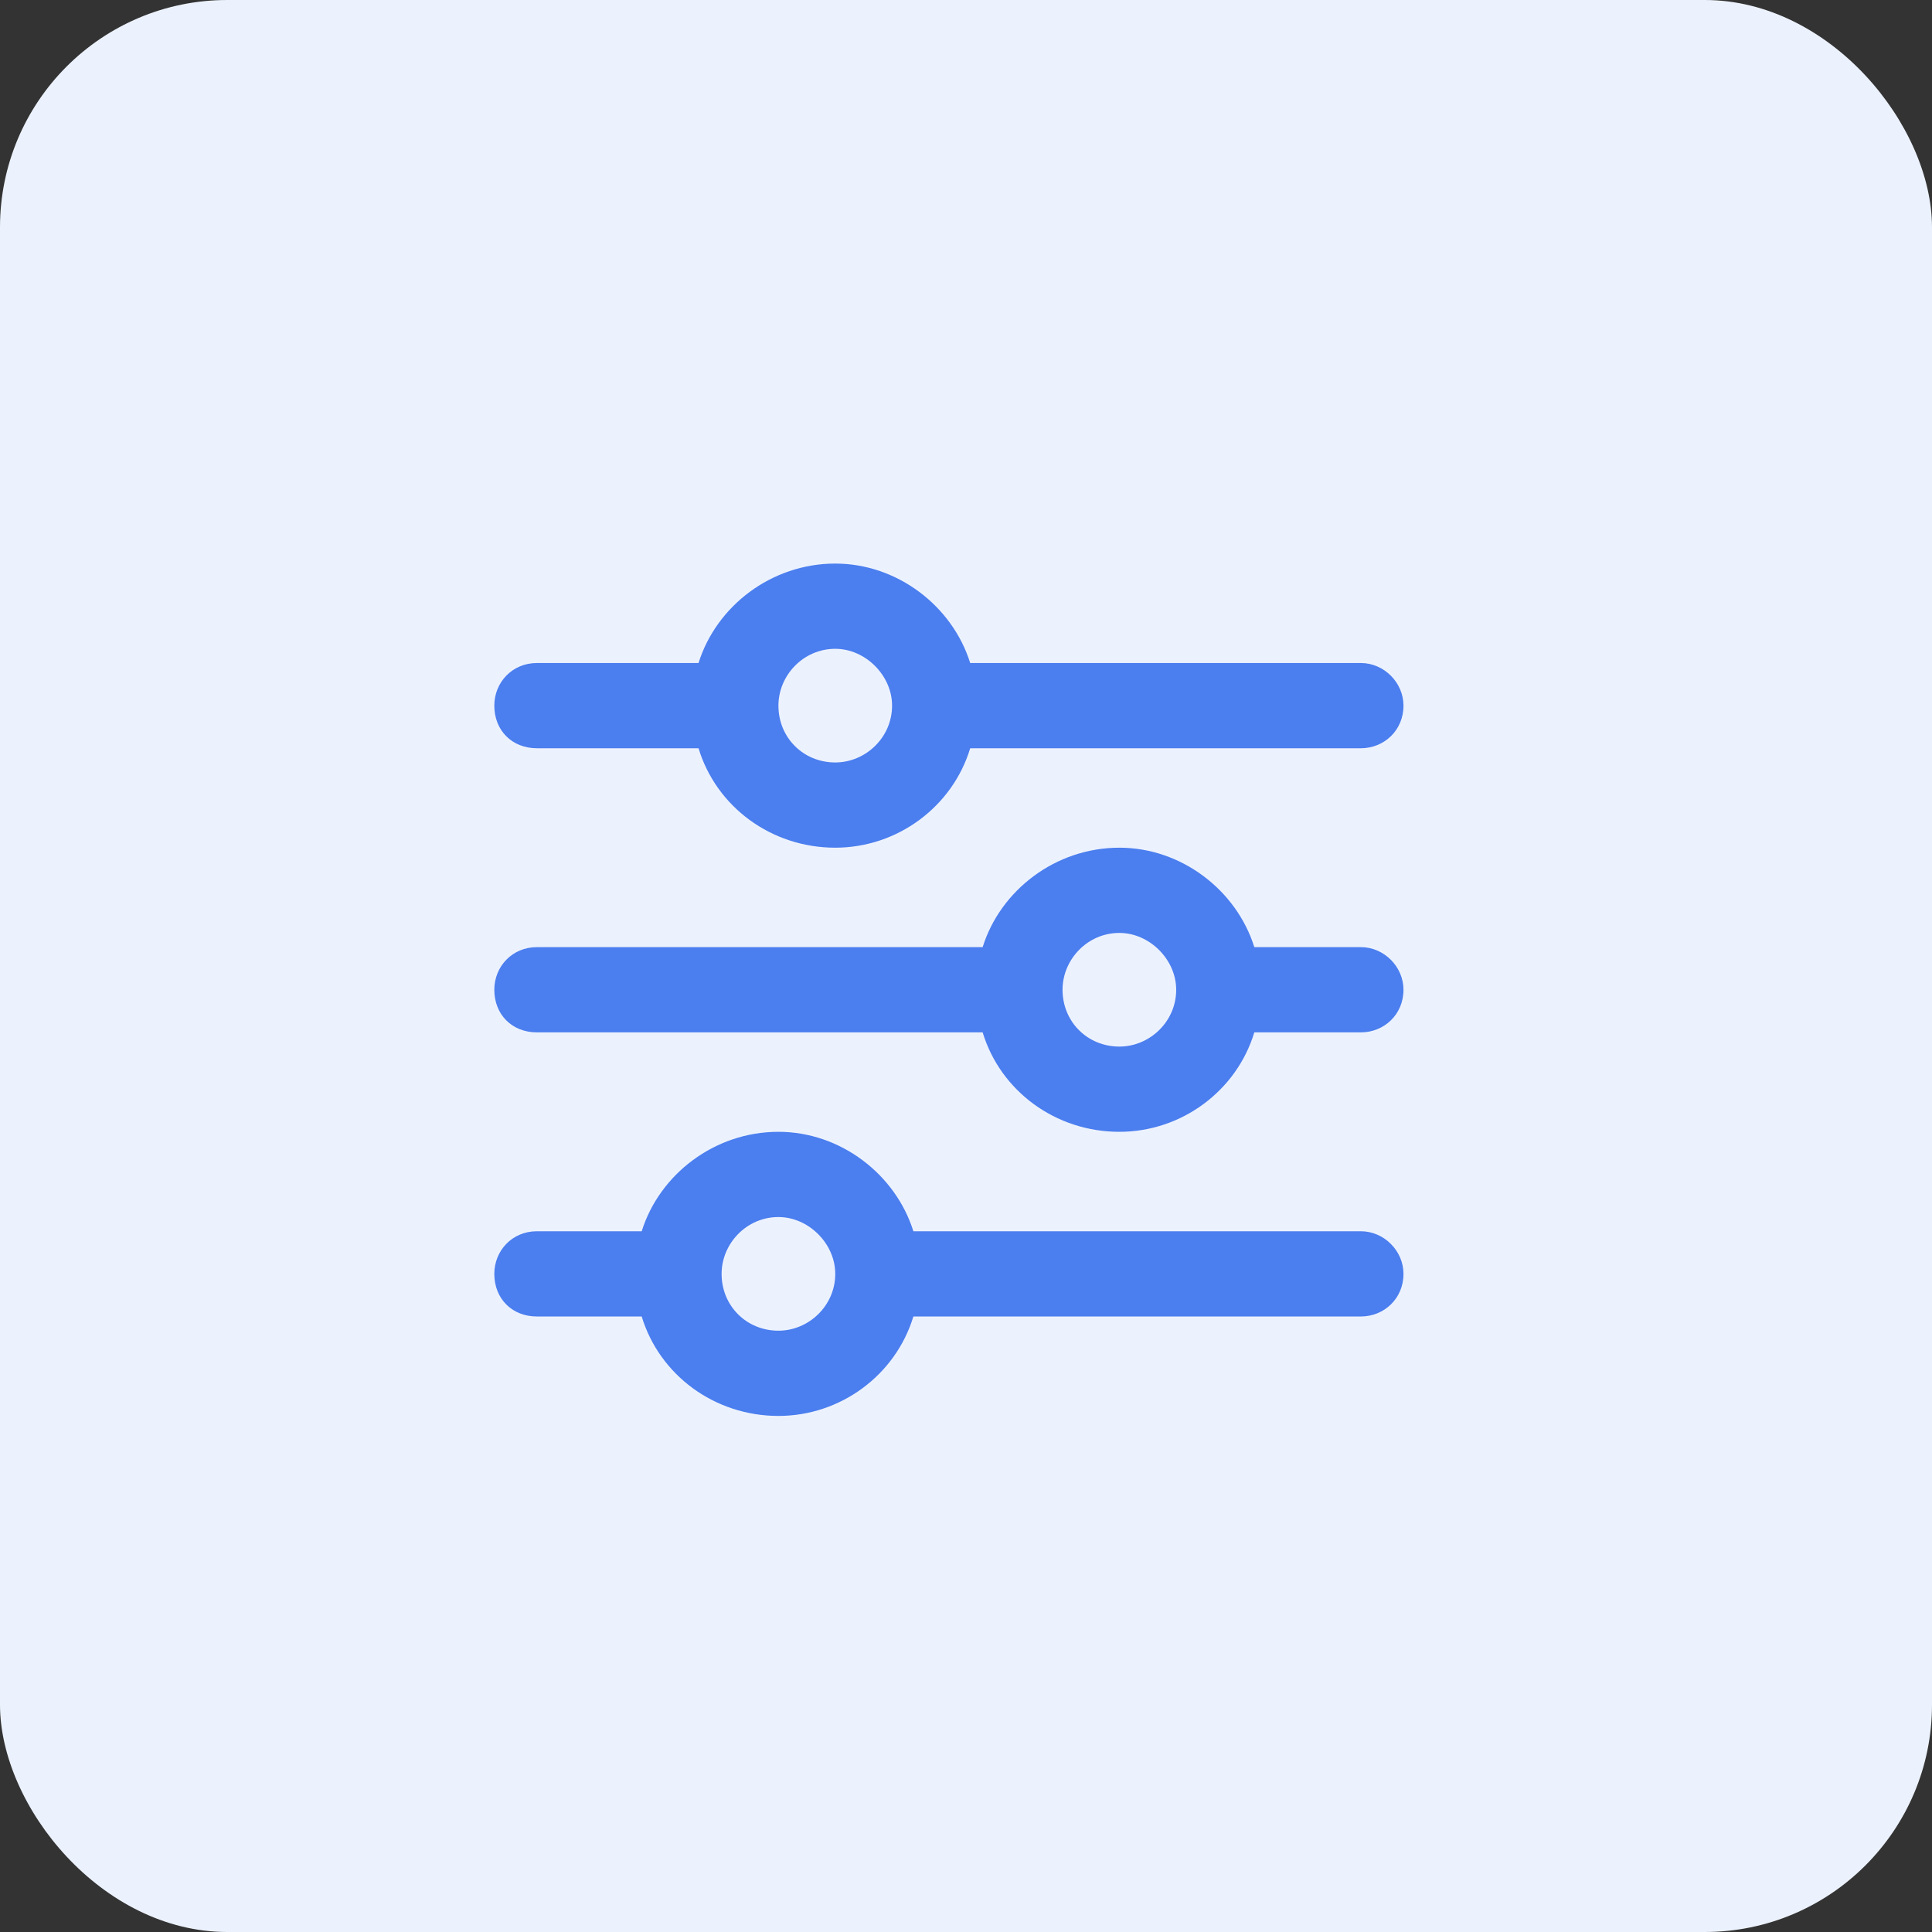
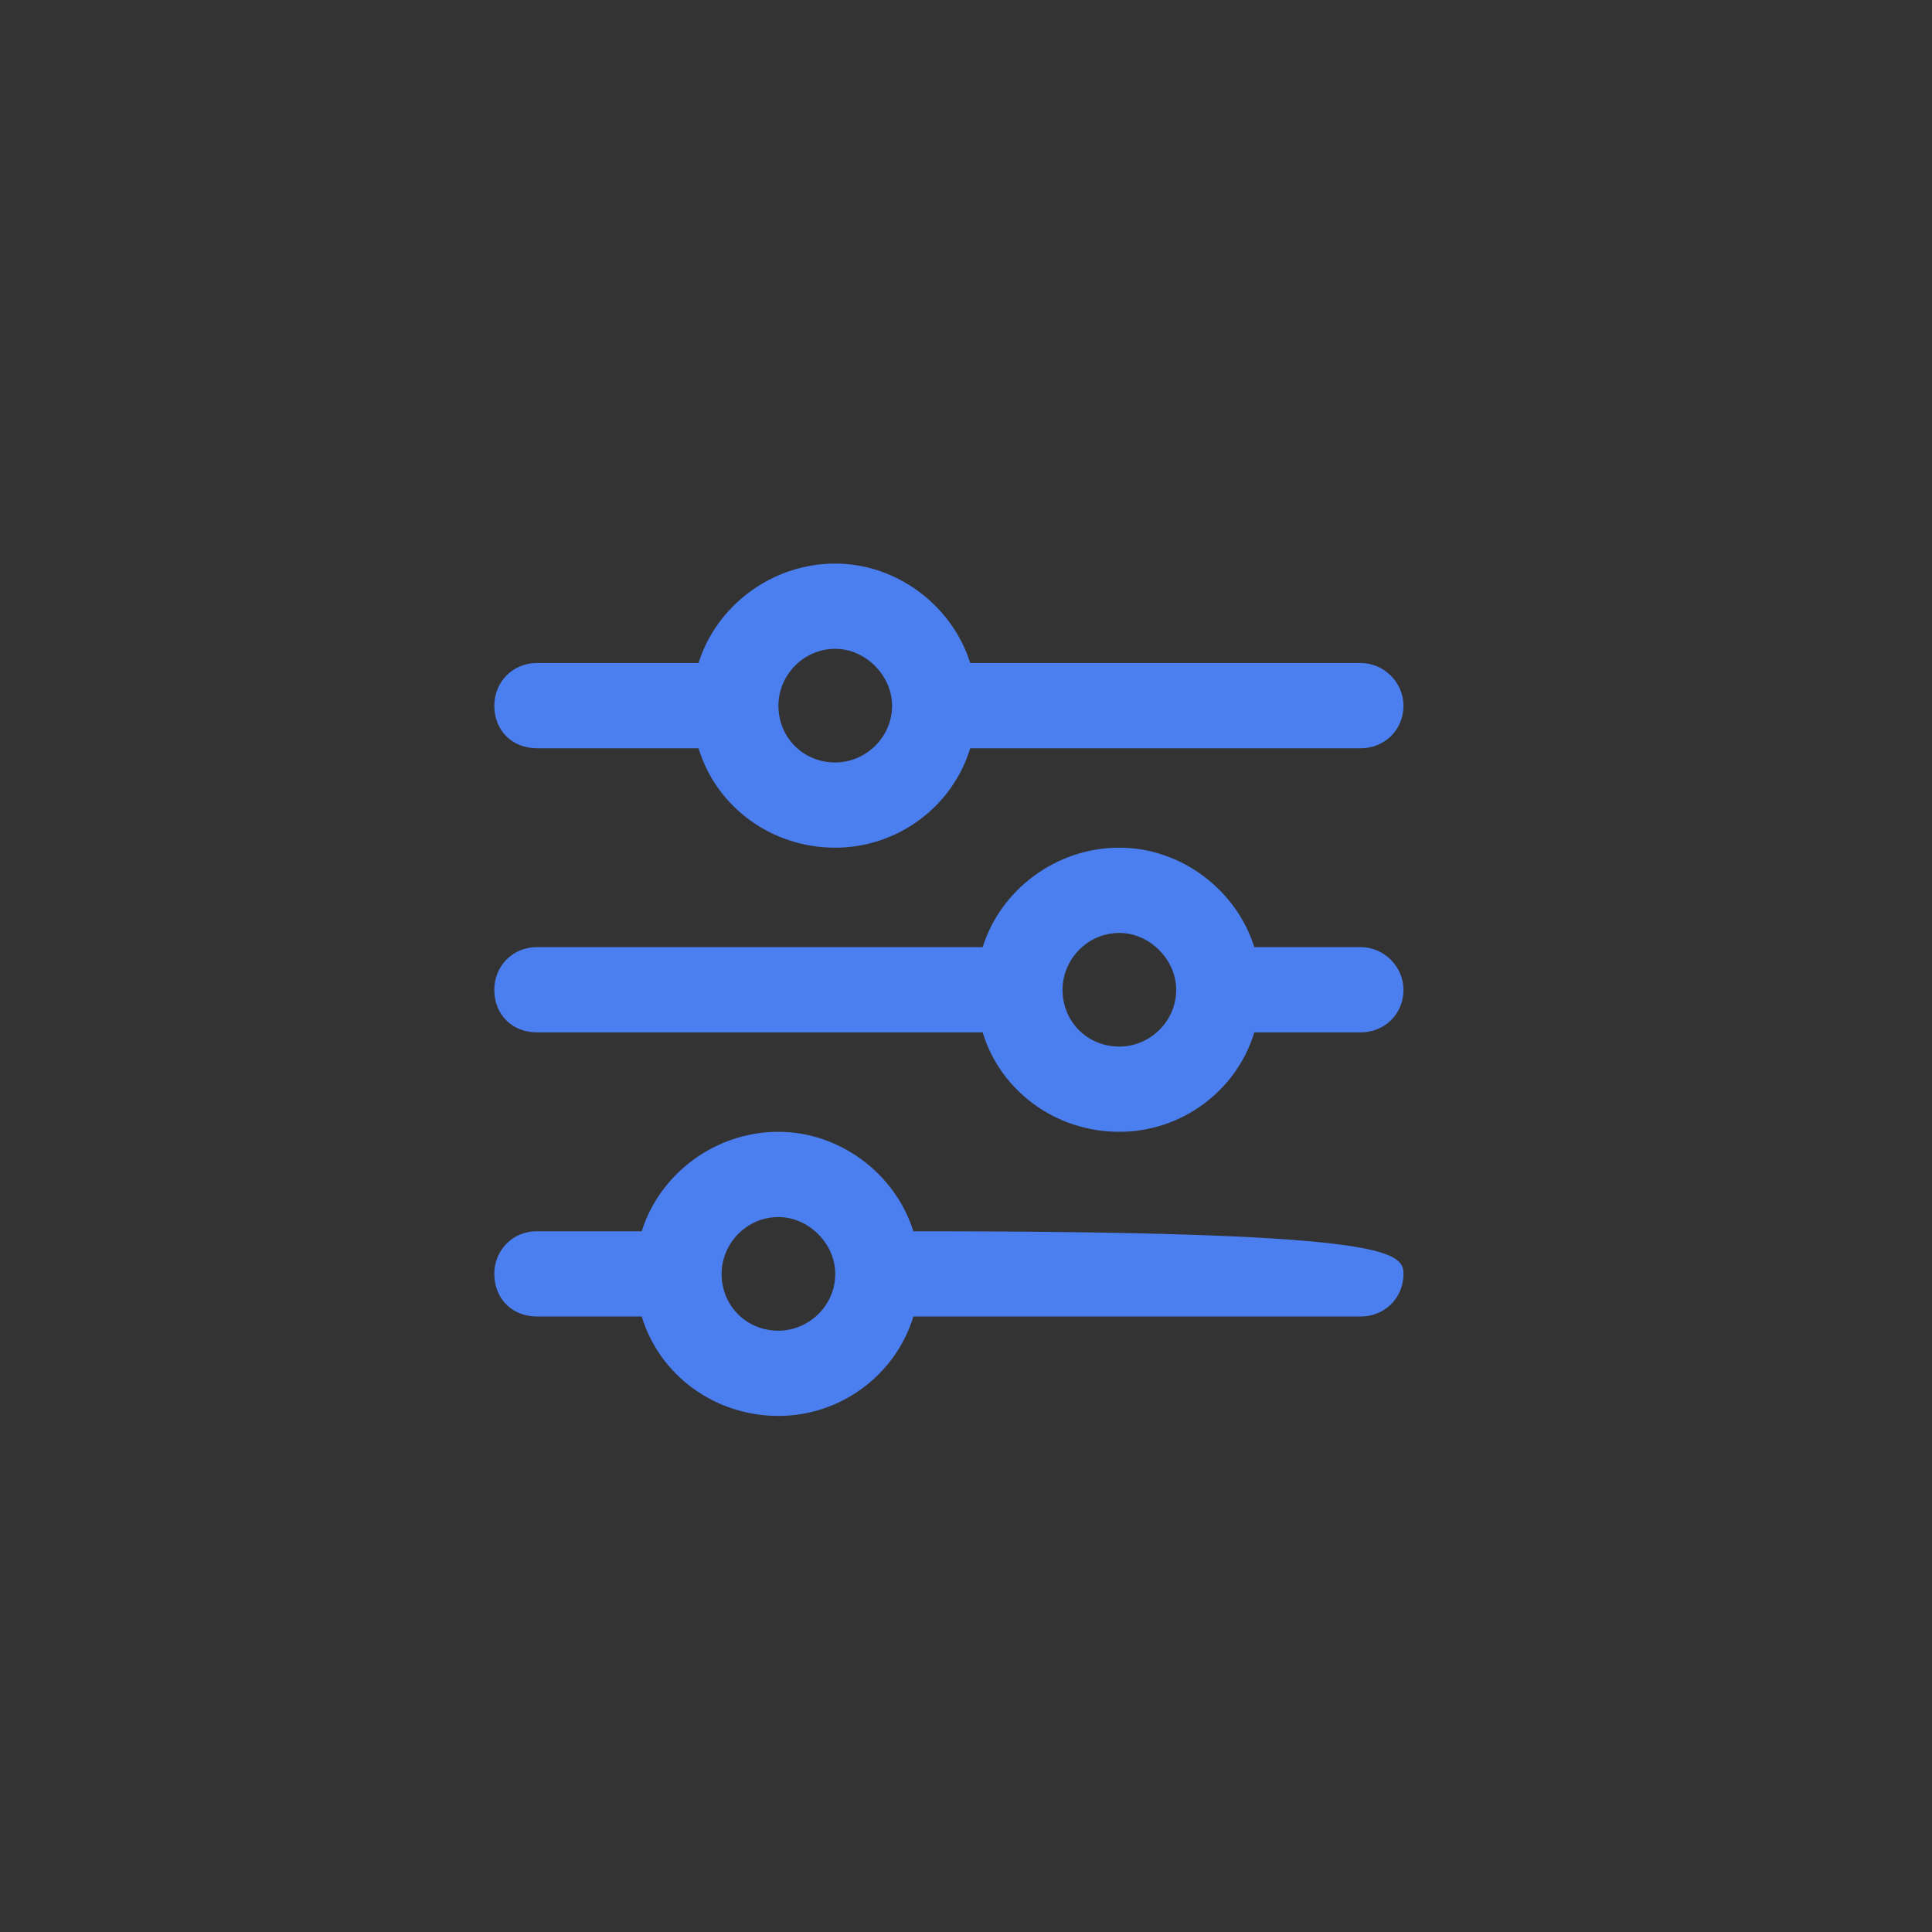
<svg xmlns="http://www.w3.org/2000/svg" width="68" height="68" viewBox="0 0 68 68" fill="none">
  <rect x="0" y="0" width="68" height="68" fill="#333333" stroke="none" />
-   <rect width="68" height="68" rx="8" fill="#ECF2FD" />
-   <path d="M17.398 44.836C17.398 44.023 18.023 43.336 18.898 43.336H22.586C23.211 41.336 25.148 39.836 27.398 39.836C29.586 39.836 31.523 41.336 32.148 43.336H47.898C48.711 43.336 49.398 44.023 49.398 44.836C49.398 45.711 48.711 46.336 47.898 46.336H32.148C31.523 48.398 29.586 49.836 27.398 49.836C25.148 49.836 23.211 48.398 22.586 46.336H18.898C18.023 46.336 17.398 45.711 17.398 44.836ZM29.398 44.836C29.398 43.773 28.461 42.836 27.398 42.836C26.273 42.836 25.398 43.773 25.398 44.836C25.398 45.961 26.273 46.836 27.398 46.836C28.461 46.836 29.398 45.961 29.398 44.836ZM39.398 29.836C41.586 29.836 43.523 31.336 44.148 33.336H47.898C48.711 33.336 49.398 34.023 49.398 34.836C49.398 35.711 48.711 36.336 47.898 36.336H44.148C43.523 38.398 41.586 39.836 39.398 39.836C37.148 39.836 35.211 38.398 34.586 36.336H18.898C18.023 36.336 17.398 35.711 17.398 34.836C17.398 34.023 18.023 33.336 18.898 33.336H34.586C35.211 31.336 37.148 29.836 39.398 29.836ZM41.398 34.836C41.398 33.773 40.461 32.836 39.398 32.836C38.273 32.836 37.398 33.773 37.398 34.836C37.398 35.961 38.273 36.836 39.398 36.836C40.461 36.836 41.398 35.961 41.398 34.836ZM47.898 23.336C48.711 23.336 49.398 24.023 49.398 24.836C49.398 25.711 48.711 26.336 47.898 26.336H34.148C33.523 28.398 31.586 29.836 29.398 29.836C27.148 29.836 25.211 28.398 24.586 26.336H18.898C18.023 26.336 17.398 25.711 17.398 24.836C17.398 24.023 18.023 23.336 18.898 23.336H24.586C25.211 21.336 27.148 19.836 29.398 19.836C31.586 19.836 33.523 21.336 34.148 23.336H47.898ZM27.398 24.836C27.398 25.961 28.273 26.836 29.398 26.836C30.461 26.836 31.398 25.961 31.398 24.836C31.398 23.773 30.461 22.836 29.398 22.836C28.273 22.836 27.398 23.773 27.398 24.836Z" fill="#4B7EEF" />
+   <path d="M17.398 44.836C17.398 44.023 18.023 43.336 18.898 43.336H22.586C23.211 41.336 25.148 39.836 27.398 39.836C29.586 39.836 31.523 41.336 32.148 43.336C48.711 43.336 49.398 44.023 49.398 44.836C49.398 45.711 48.711 46.336 47.898 46.336H32.148C31.523 48.398 29.586 49.836 27.398 49.836C25.148 49.836 23.211 48.398 22.586 46.336H18.898C18.023 46.336 17.398 45.711 17.398 44.836ZM29.398 44.836C29.398 43.773 28.461 42.836 27.398 42.836C26.273 42.836 25.398 43.773 25.398 44.836C25.398 45.961 26.273 46.836 27.398 46.836C28.461 46.836 29.398 45.961 29.398 44.836ZM39.398 29.836C41.586 29.836 43.523 31.336 44.148 33.336H47.898C48.711 33.336 49.398 34.023 49.398 34.836C49.398 35.711 48.711 36.336 47.898 36.336H44.148C43.523 38.398 41.586 39.836 39.398 39.836C37.148 39.836 35.211 38.398 34.586 36.336H18.898C18.023 36.336 17.398 35.711 17.398 34.836C17.398 34.023 18.023 33.336 18.898 33.336H34.586C35.211 31.336 37.148 29.836 39.398 29.836ZM41.398 34.836C41.398 33.773 40.461 32.836 39.398 32.836C38.273 32.836 37.398 33.773 37.398 34.836C37.398 35.961 38.273 36.836 39.398 36.836C40.461 36.836 41.398 35.961 41.398 34.836ZM47.898 23.336C48.711 23.336 49.398 24.023 49.398 24.836C49.398 25.711 48.711 26.336 47.898 26.336H34.148C33.523 28.398 31.586 29.836 29.398 29.836C27.148 29.836 25.211 28.398 24.586 26.336H18.898C18.023 26.336 17.398 25.711 17.398 24.836C17.398 24.023 18.023 23.336 18.898 23.336H24.586C25.211 21.336 27.148 19.836 29.398 19.836C31.586 19.836 33.523 21.336 34.148 23.336H47.898ZM27.398 24.836C27.398 25.961 28.273 26.836 29.398 26.836C30.461 26.836 31.398 25.961 31.398 24.836C31.398 23.773 30.461 22.836 29.398 22.836C28.273 22.836 27.398 23.773 27.398 24.836Z" fill="#4B7EEF" />
</svg>